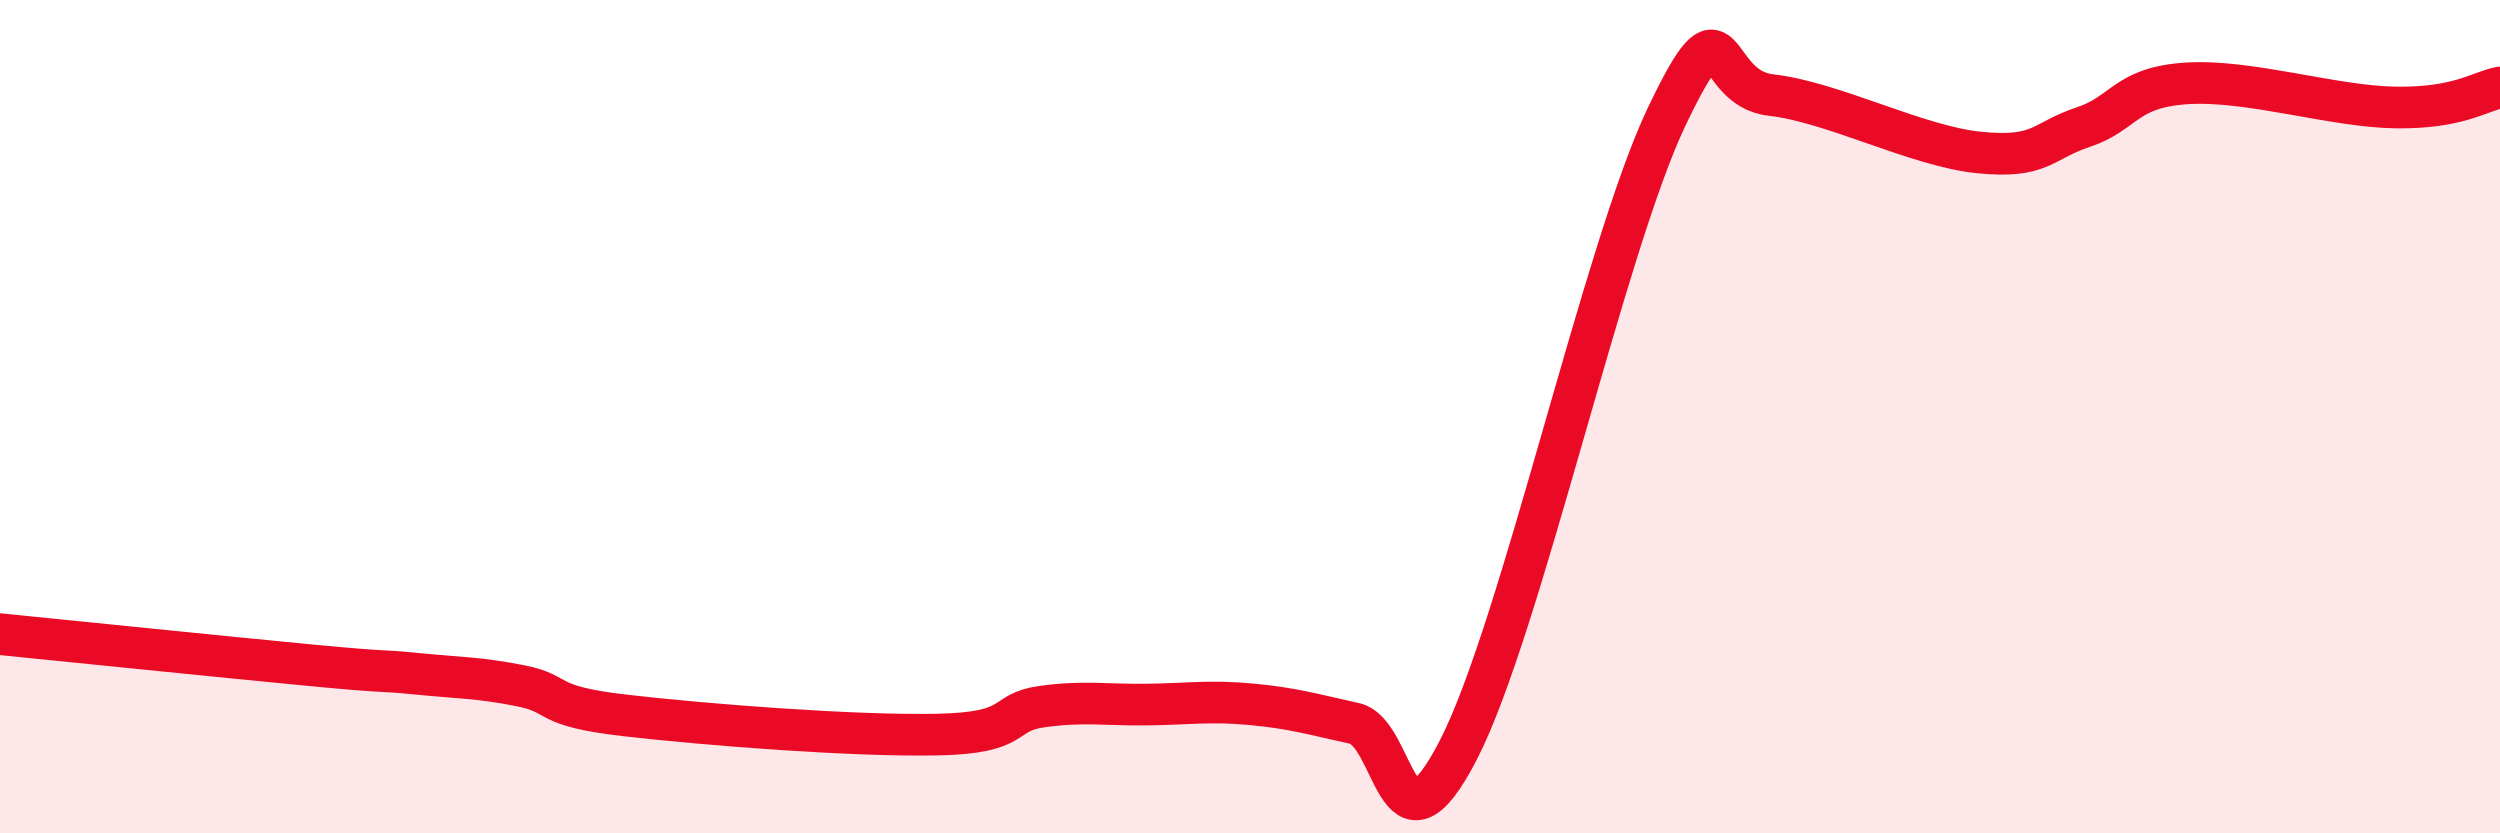
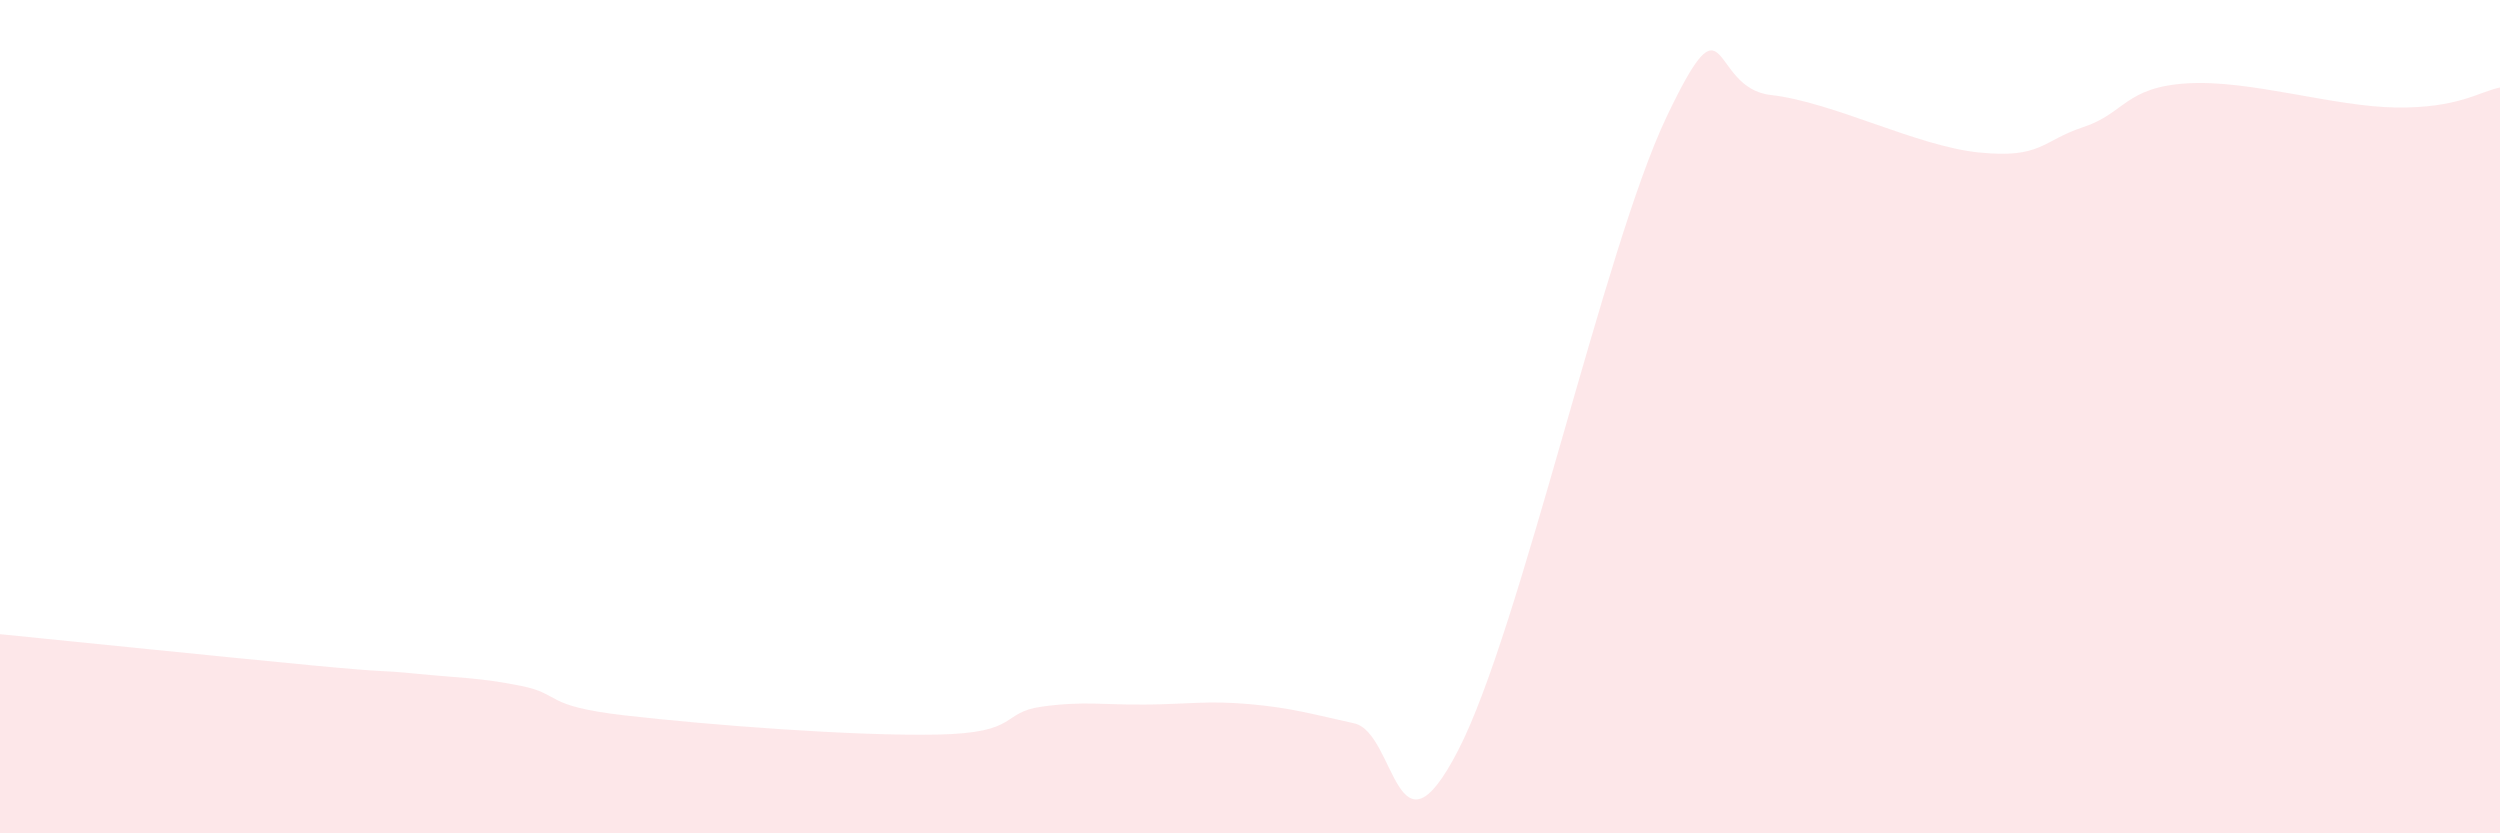
<svg xmlns="http://www.w3.org/2000/svg" width="60" height="20" viewBox="0 0 60 20">
  <path d="M 0,15.22 C 1.5,15.37 5.5,15.78 7.5,15.97 C 9.5,16.16 9,16.07 10,16.17 C 11,16.27 11.5,16.26 12.5,16.46 C 13.5,16.66 13,16.94 15,17.17 C 17,17.4 20.5,17.67 22.5,17.63 C 24.5,17.59 24,17.1 25,16.96 C 26,16.82 26.5,16.92 27.5,16.91 C 28.5,16.9 29,16.81 30,16.9 C 31,16.99 31.5,17.14 32.5,17.36 C 33.5,17.58 33.5,20.91 35,18 C 36.5,15.09 38.5,5.94 40,2.8 C 41.5,-0.34 41,2.11 42.5,2.28 C 44,2.45 46,3.51 47.5,3.66 C 49,3.81 49,3.38 50,3.05 C 51,2.72 51,2.09 52.5,2 C 54,1.91 56,2.56 57.5,2.58 C 59,2.6 59.5,2.2 60,2.1L60 20L0 20Z" fill="#EB0A25" opacity="0.1" stroke-linecap="round" stroke-linejoin="round" />
-   <path d="M 0,15.22 C 1.5,15.37 5.5,15.78 7.5,15.97 C 9.5,16.16 9,16.07 10,16.17 C 11,16.27 11.5,16.26 12.5,16.46 C 13.5,16.66 13,16.94 15,17.17 C 17,17.4 20.5,17.67 22.5,17.63 C 24.5,17.59 24,17.1 25,16.96 C 26,16.82 26.5,16.92 27.5,16.91 C 28.5,16.9 29,16.81 30,16.9 C 31,16.99 31.5,17.14 32.5,17.36 C 33.5,17.58 33.5,20.91 35,18 C 36.5,15.09 38.5,5.94 40,2.8 C 41.5,-0.34 41,2.11 42.5,2.28 C 44,2.45 46,3.51 47.5,3.66 C 49,3.81 49,3.38 50,3.05 C 51,2.72 51,2.09 52.5,2 C 54,1.91 56,2.56 57.5,2.58 C 59,2.6 59.5,2.2 60,2.1" stroke="#EB0A25" stroke-width="1" fill="none" stroke-linecap="round" stroke-linejoin="round" />
</svg>